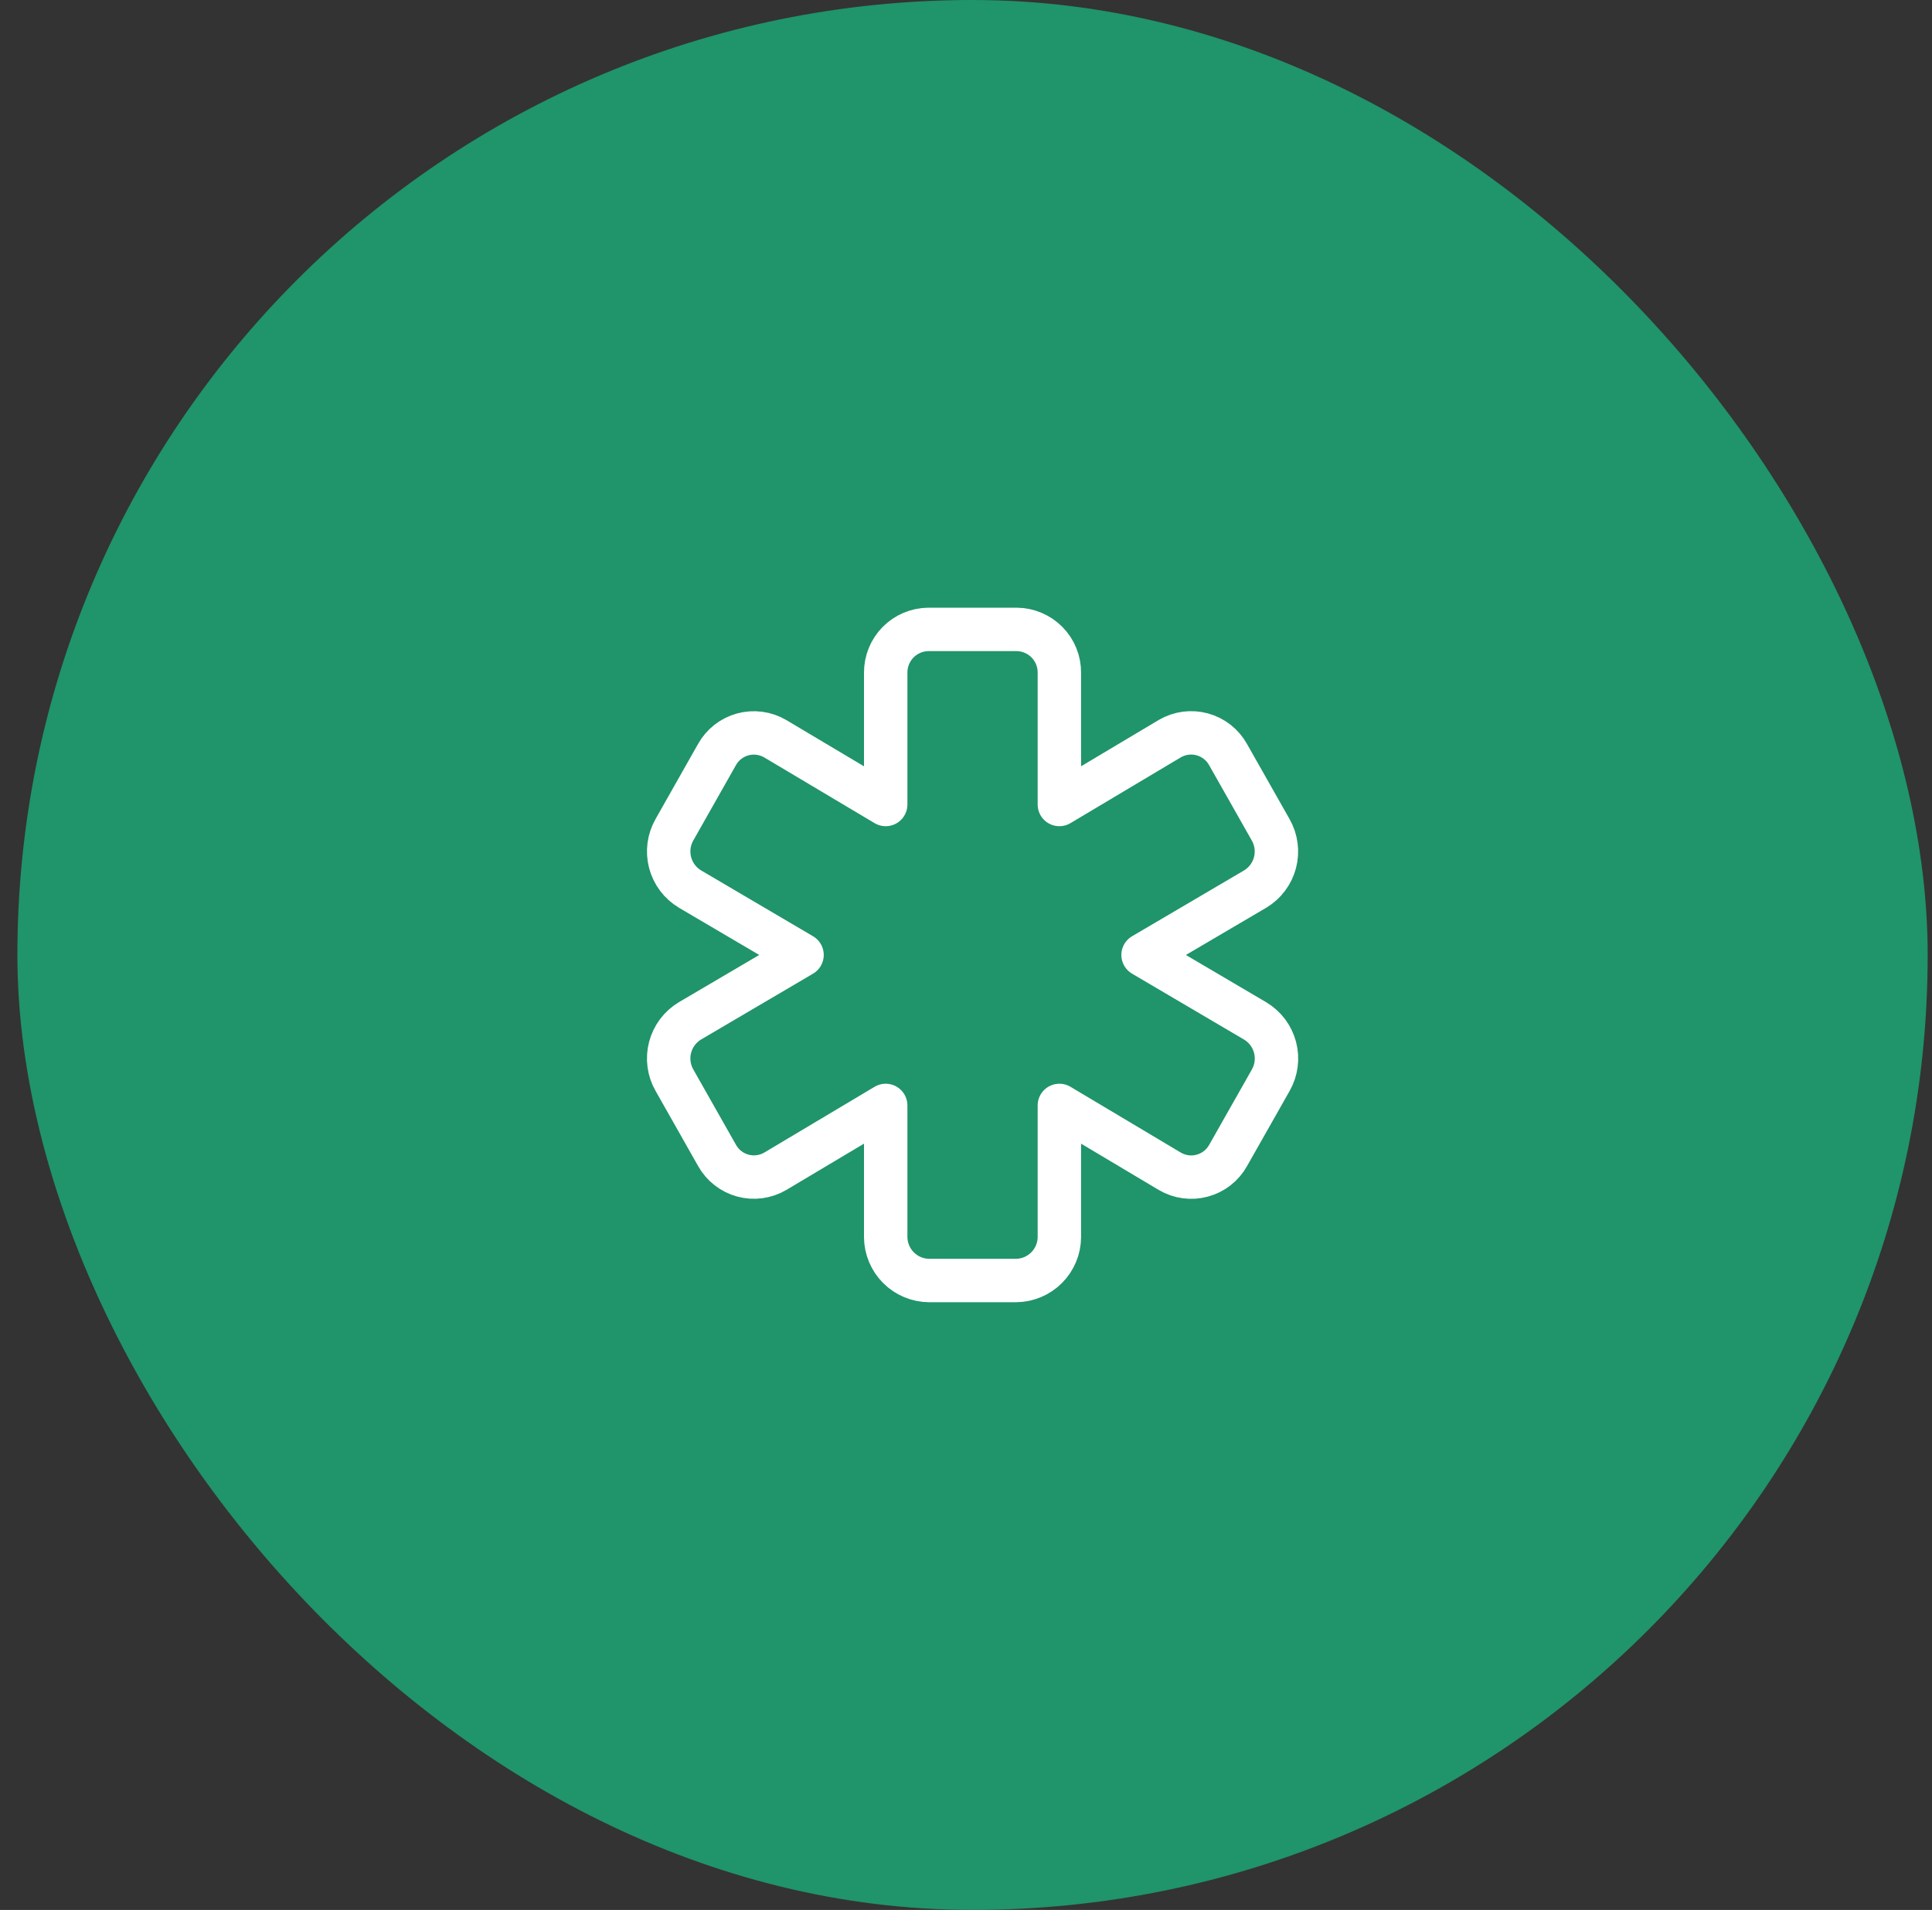
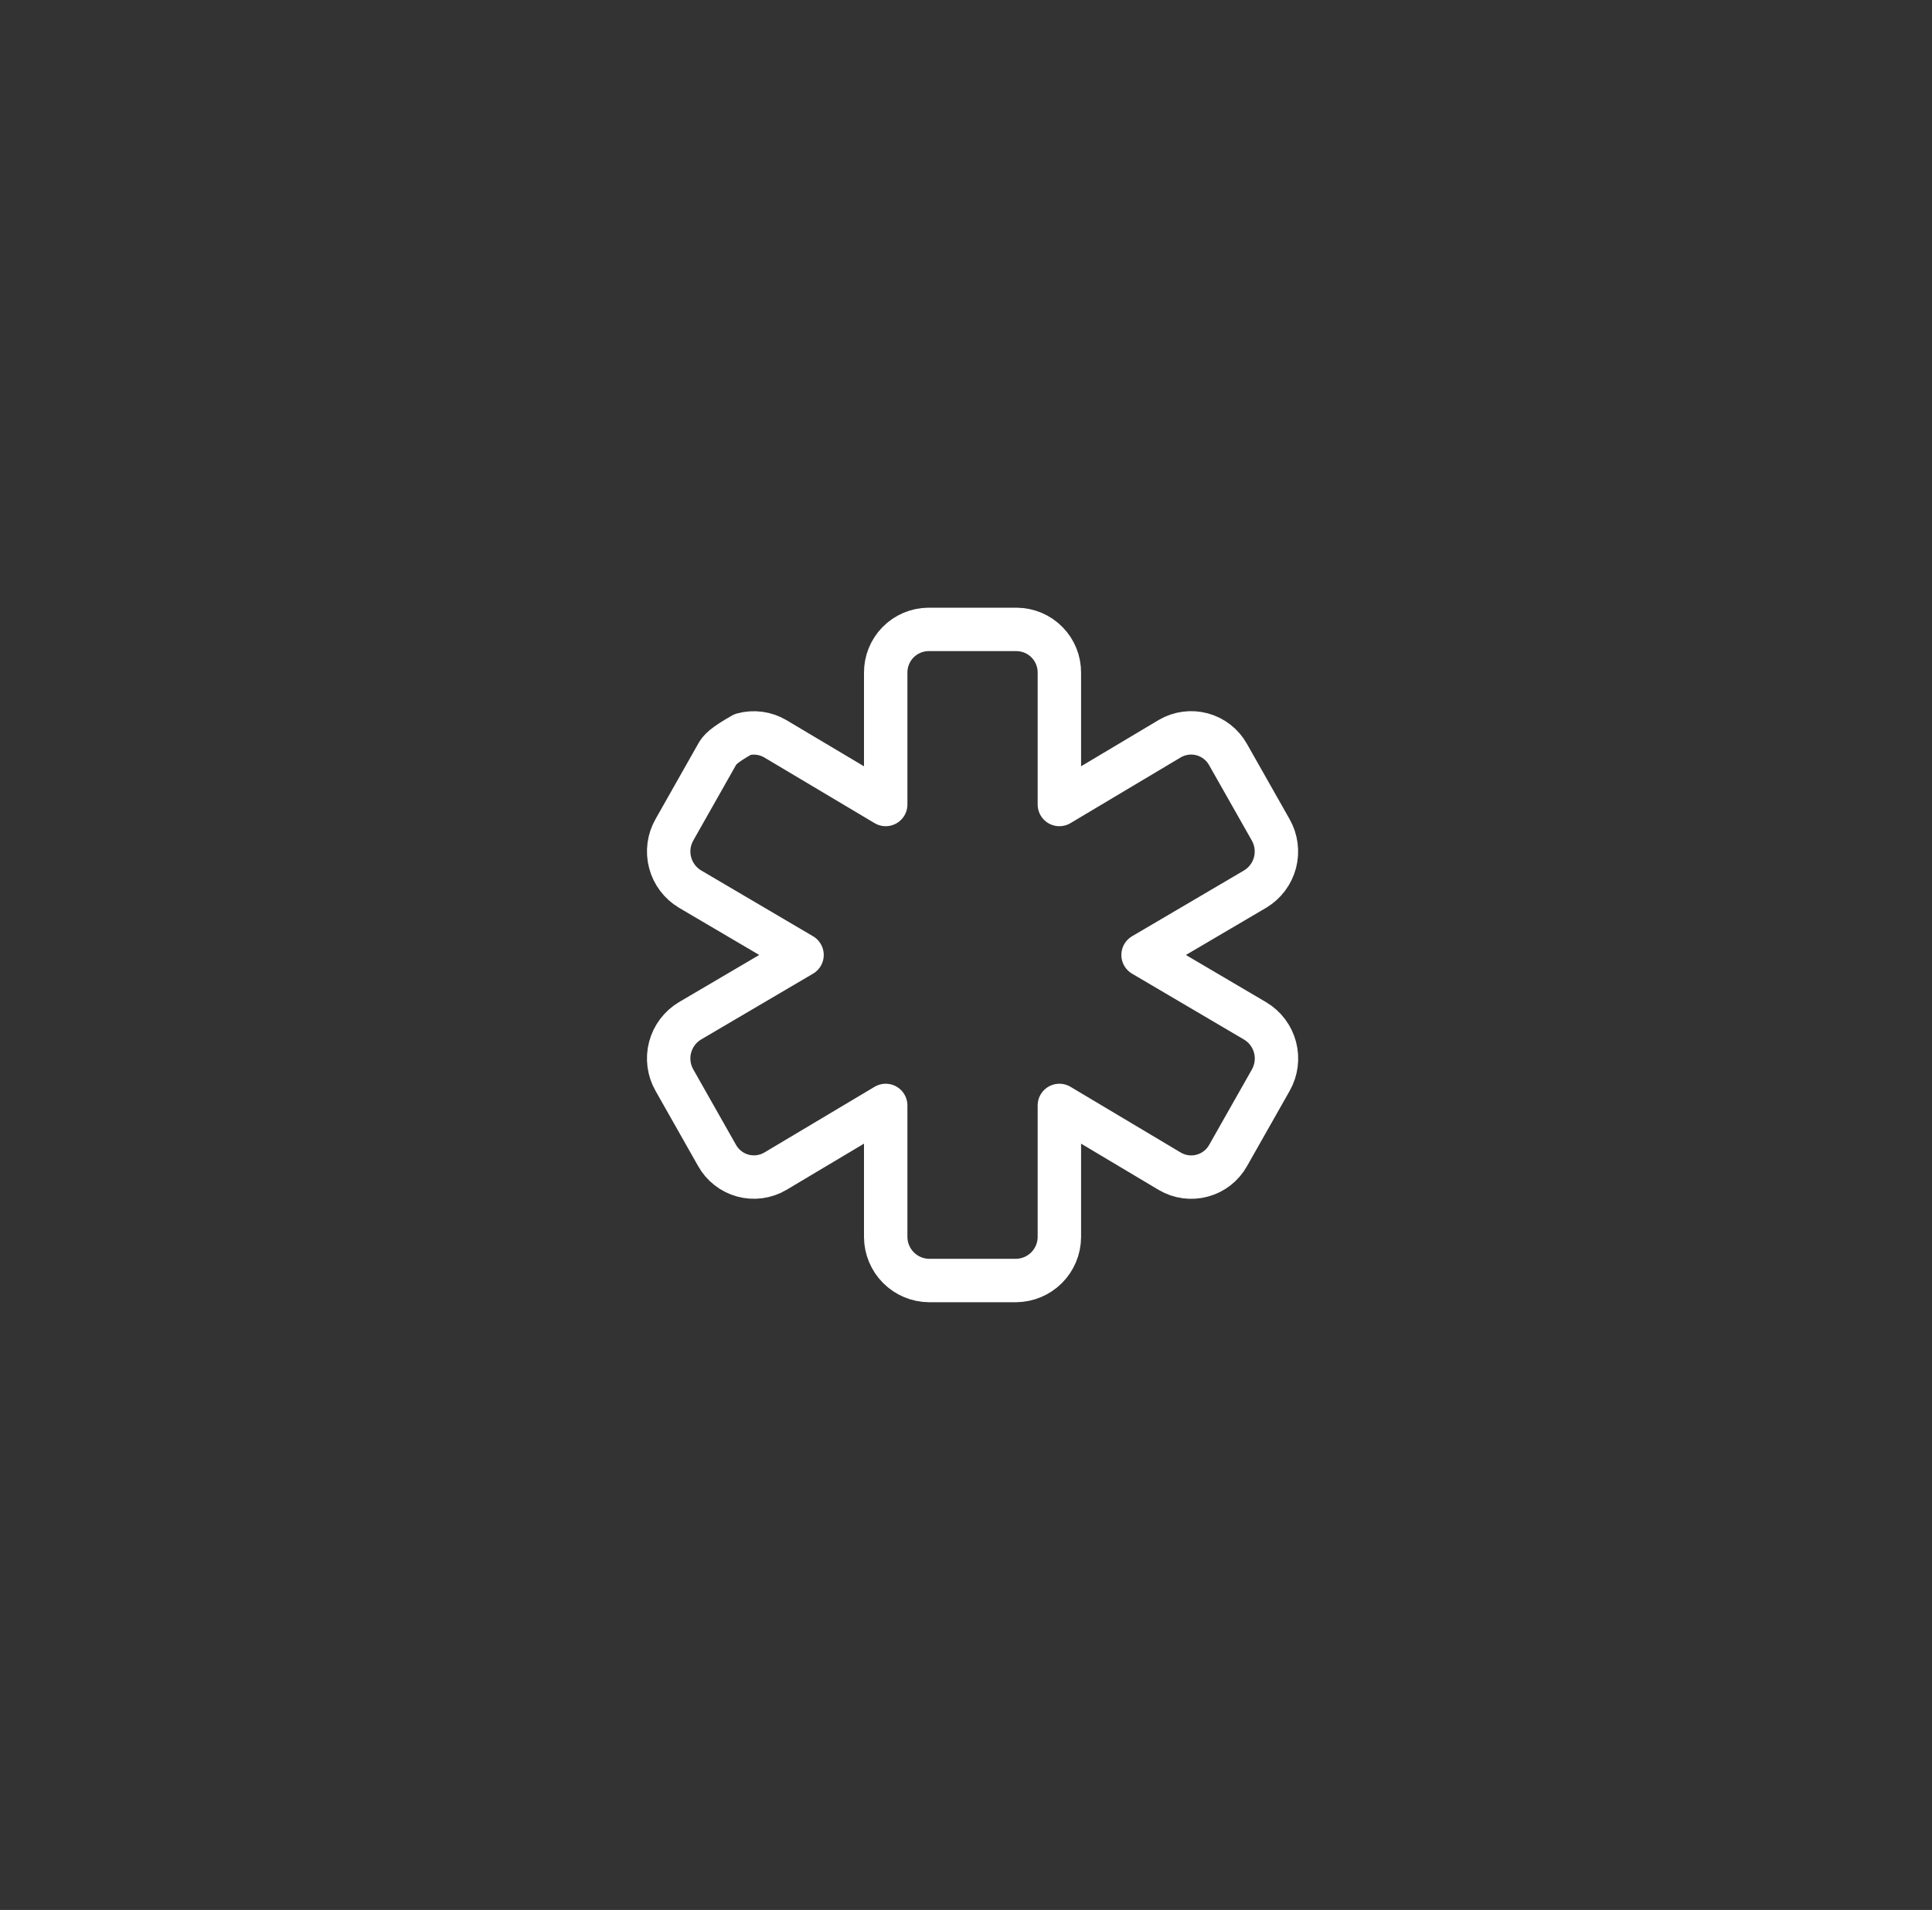
<svg xmlns="http://www.w3.org/2000/svg" width="89" height="88" viewBox="0 0 89 88" fill="none">
  <rect x="0" y="0" width="89" height="88" fill="#333333" stroke="none" />
-   <rect x="0.801" width="88" height="88" rx="44" fill="#20946A" />
-   <path d="M58.535 38.232L56.571 34.765C56.445 34.539 56.275 34.34 56.071 34.181C55.867 34.021 55.633 33.903 55.383 33.835C55.133 33.767 54.872 33.749 54.616 33.783C54.359 33.818 54.111 33.902 53.888 34.033L48.801 37.067V31C48.806 30.474 48.602 29.968 48.233 29.593C47.865 29.218 47.363 29.005 46.837 29H42.765C42.24 29.005 41.738 29.218 41.369 29.593C41.001 29.968 40.797 30.474 40.801 31V37.067L35.711 34.036C35.487 33.905 35.24 33.82 34.983 33.786C34.726 33.752 34.465 33.77 34.215 33.838C33.965 33.906 33.732 34.023 33.528 34.183C33.324 34.343 33.154 34.542 33.028 34.768L31.068 38.232C30.807 38.691 30.735 39.234 30.87 39.745C31.004 40.255 31.333 40.693 31.787 40.964L36.947 44L31.784 47.036C31.331 47.307 31.003 47.745 30.869 48.256C30.735 48.767 30.806 49.309 31.068 49.768L33.031 53.235C33.157 53.461 33.327 53.66 33.531 53.819C33.734 53.979 33.968 54.097 34.218 54.165C34.468 54.233 34.729 54.251 34.986 54.217C35.242 54.182 35.49 54.098 35.713 53.967L40.801 50.933V57C40.805 57.529 41.017 58.036 41.391 58.41C41.765 58.785 42.272 58.996 42.801 59H46.801C47.331 58.996 47.837 58.785 48.212 58.41C48.586 58.036 48.798 57.529 48.801 57V50.933L53.892 53.969C54.115 54.1 54.363 54.185 54.62 54.219C54.876 54.253 55.137 54.236 55.387 54.167C55.637 54.099 55.871 53.982 56.075 53.822C56.279 53.662 56.449 53.464 56.575 53.237L58.539 49.771C58.8 49.312 58.871 48.769 58.737 48.258C58.602 47.747 58.273 47.309 57.82 47.039L52.657 44L57.82 40.964C58.273 40.693 58.601 40.254 58.735 39.744C58.868 39.233 58.796 38.69 58.535 38.232Z" stroke="white" stroke-width="2" stroke-linecap="round" stroke-linejoin="round" />
+   <path d="M58.535 38.232L56.571 34.765C56.445 34.539 56.275 34.34 56.071 34.181C55.867 34.021 55.633 33.903 55.383 33.835C55.133 33.767 54.872 33.749 54.616 33.783C54.359 33.818 54.111 33.902 53.888 34.033L48.801 37.067V31C48.806 30.474 48.602 29.968 48.233 29.593C47.865 29.218 47.363 29.005 46.837 29H42.765C42.24 29.005 41.738 29.218 41.369 29.593C41.001 29.968 40.797 30.474 40.801 31V37.067L35.711 34.036C35.487 33.905 35.24 33.82 34.983 33.786C34.726 33.752 34.465 33.77 34.215 33.838C33.324 34.343 33.154 34.542 33.028 34.768L31.068 38.232C30.807 38.691 30.735 39.234 30.87 39.745C31.004 40.255 31.333 40.693 31.787 40.964L36.947 44L31.784 47.036C31.331 47.307 31.003 47.745 30.869 48.256C30.735 48.767 30.806 49.309 31.068 49.768L33.031 53.235C33.157 53.461 33.327 53.66 33.531 53.819C33.734 53.979 33.968 54.097 34.218 54.165C34.468 54.233 34.729 54.251 34.986 54.217C35.242 54.182 35.49 54.098 35.713 53.967L40.801 50.933V57C40.805 57.529 41.017 58.036 41.391 58.41C41.765 58.785 42.272 58.996 42.801 59H46.801C47.331 58.996 47.837 58.785 48.212 58.41C48.586 58.036 48.798 57.529 48.801 57V50.933L53.892 53.969C54.115 54.1 54.363 54.185 54.62 54.219C54.876 54.253 55.137 54.236 55.387 54.167C55.637 54.099 55.871 53.982 56.075 53.822C56.279 53.662 56.449 53.464 56.575 53.237L58.539 49.771C58.8 49.312 58.871 48.769 58.737 48.258C58.602 47.747 58.273 47.309 57.82 47.039L52.657 44L57.82 40.964C58.273 40.693 58.601 40.254 58.735 39.744C58.868 39.233 58.796 38.69 58.535 38.232Z" stroke="white" stroke-width="2" stroke-linecap="round" stroke-linejoin="round" />
</svg>